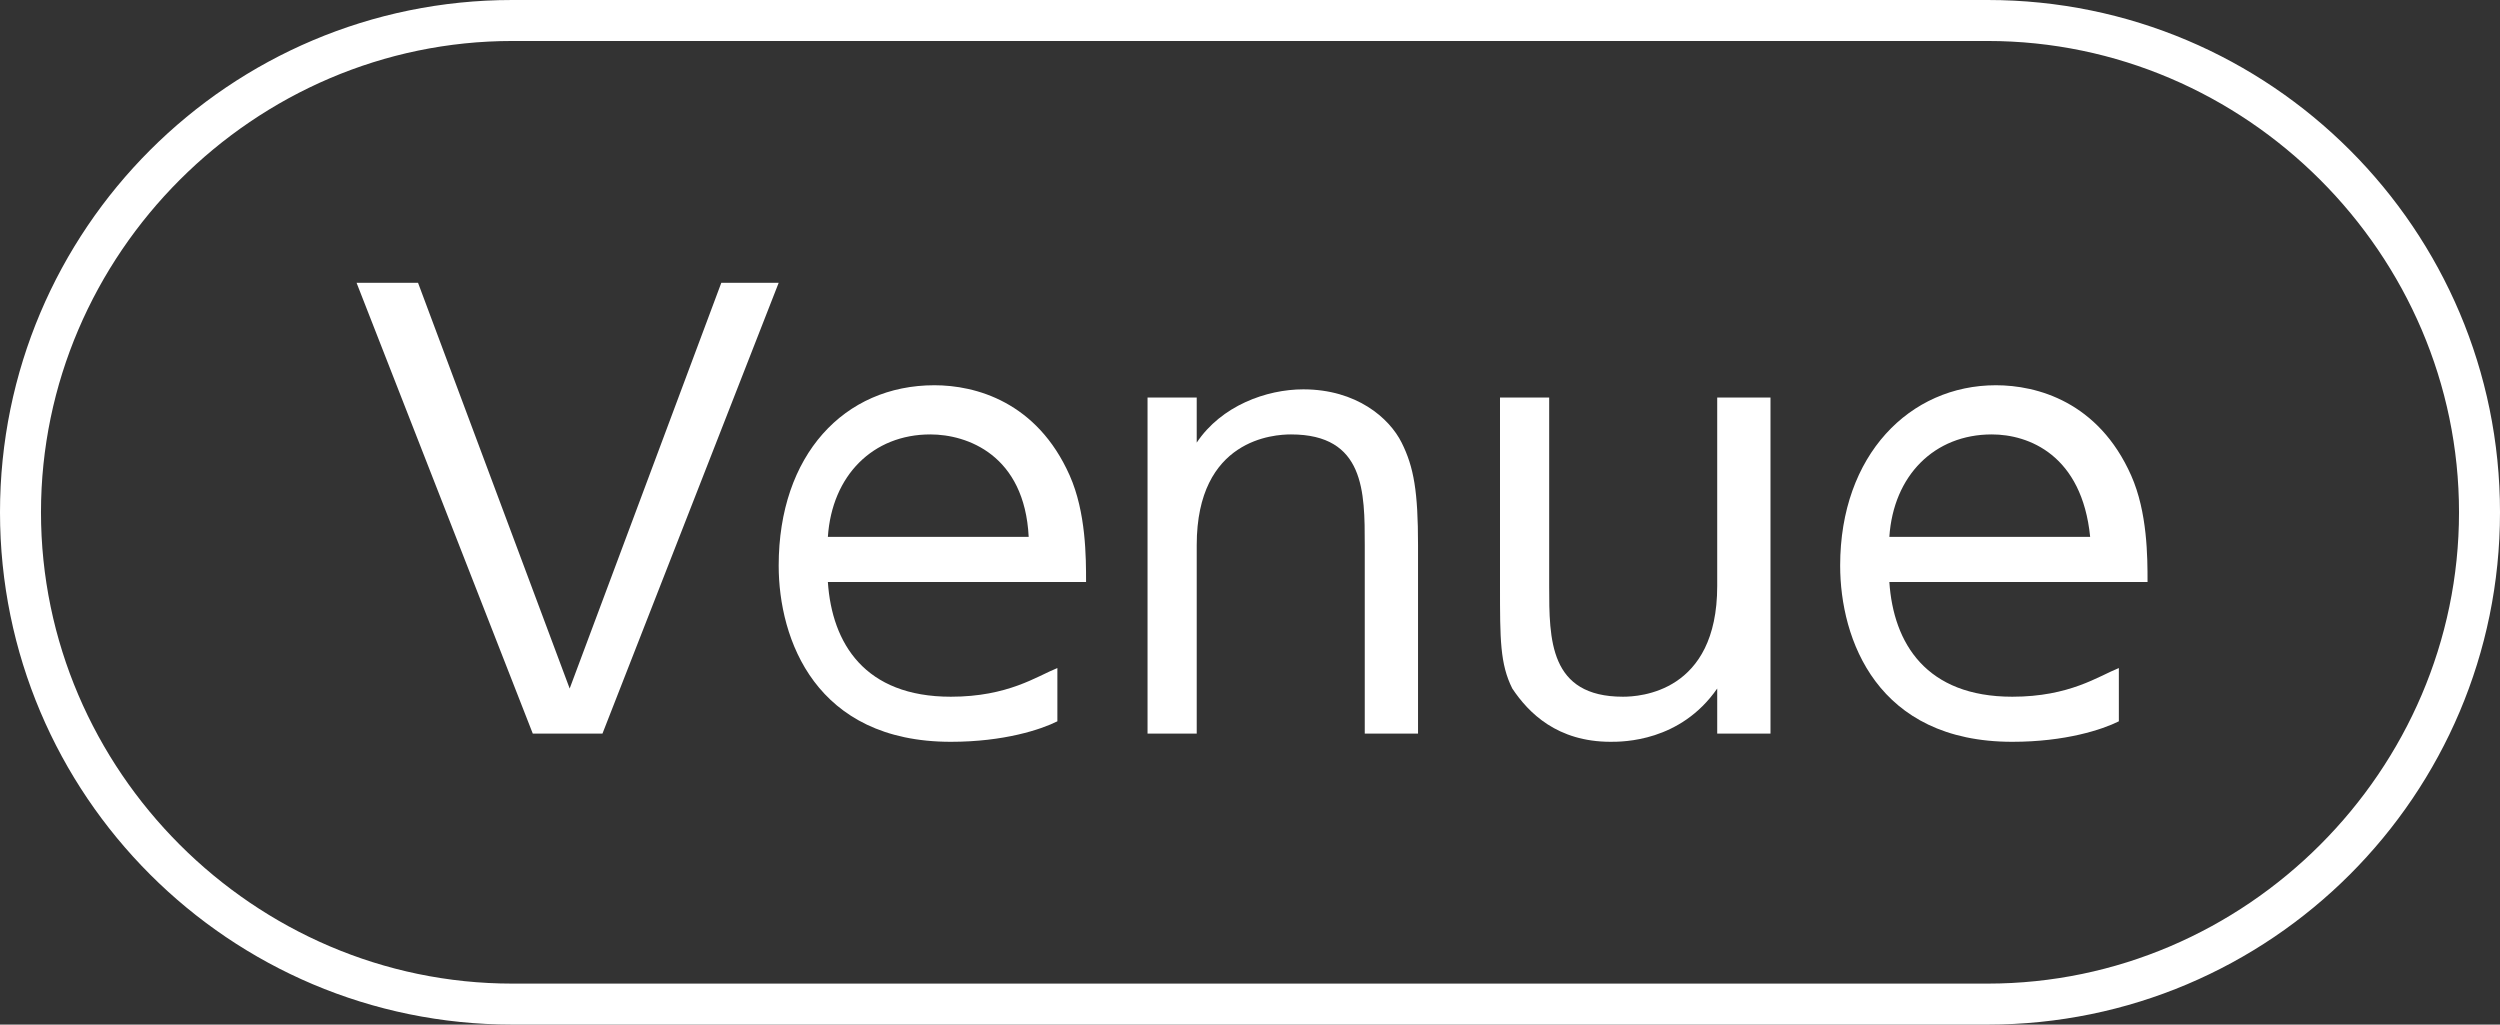
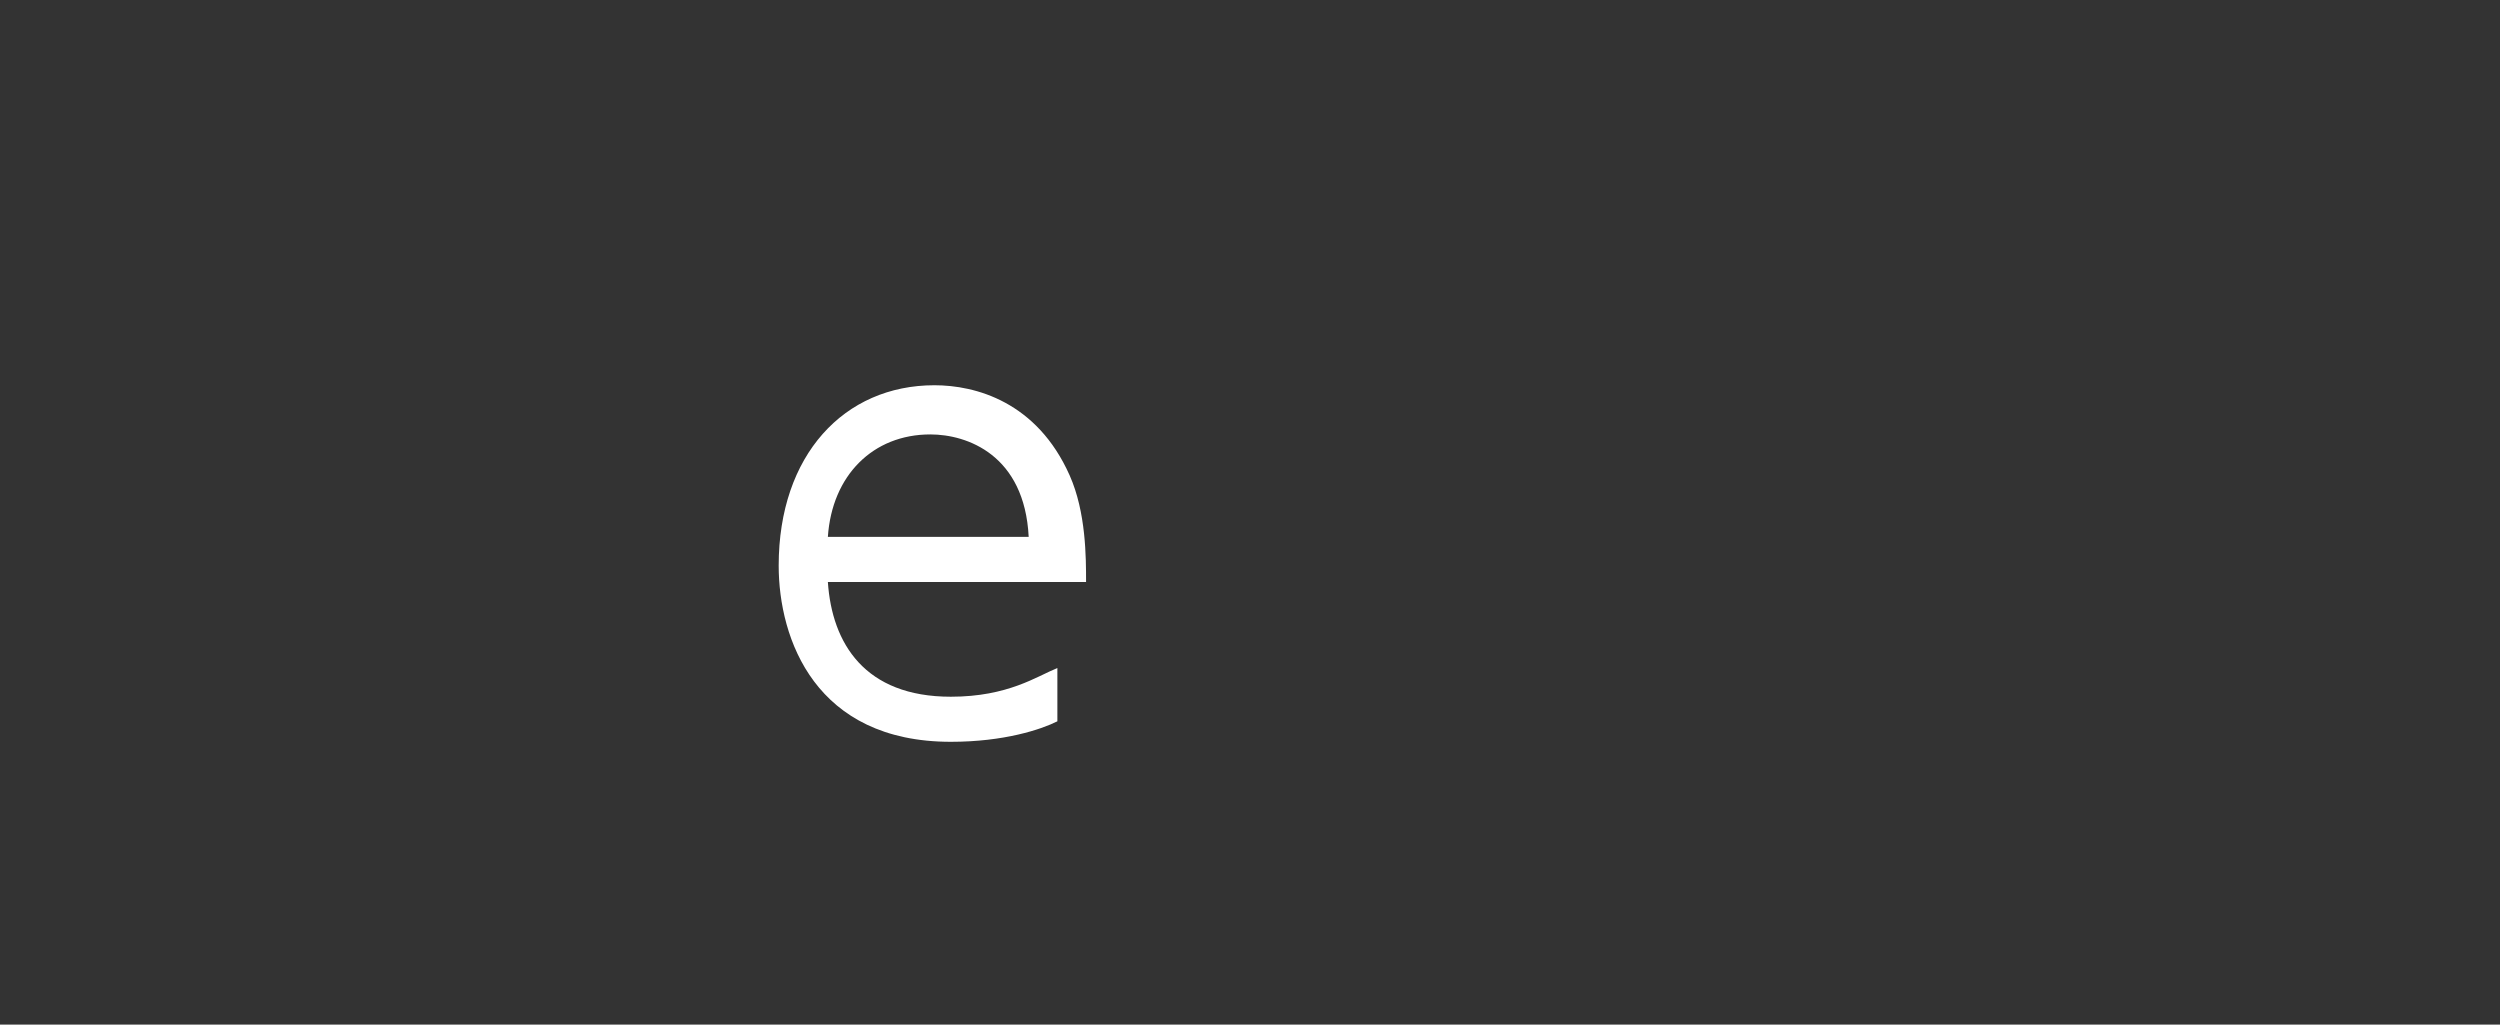
<svg xmlns="http://www.w3.org/2000/svg" version="1.1" id="_イヤー_1" x="0px" y="0px" viewBox="0 0 61 25" style="enable-background:new 0 0 61 25;" xml:space="preserve">
  <rect x="0" y="0" width="61" height="25" fill="#333333" stroke="none" />
  <style type="text/css">
	.st0{fill:#FFFFFF;}
</style>
  <g>
-     <path class="st0" d="M10.2,6.9l3.7,9.9l3.7-9.9H19l-4.3,11H13l-4.3-11H10.2L10.2,6.9z" />
    <path class="st0" d="M20.2,14.2c0.1,1.5,0.9,2.8,3,2.8c1.4,0,2.1-0.5,2.6-0.7v1.3c-0.4,0.2-1.3,0.5-2.6,0.5c-3.3,0-4.2-2.5-4.2-4.3   c0-2.7,1.6-4.4,3.8-4.4c1,0,2.5,0.4,3.3,2.2c0.4,0.9,0.4,2,0.4,2.6H20.2L20.2,14.2z M25.1,13.1c-0.1-2-1.5-2.5-2.4-2.5   c-1.4,0-2.4,1-2.5,2.5C20.2,13.1,25.1,13.1,25.1,13.1z" />
-     <path class="st0" d="M28,17.9V9.7h1.2v1.1c0.6-0.9,1.7-1.3,2.6-1.3c1.3,0,2.1,0.7,2.4,1.3c0.3,0.6,0.4,1.2,0.4,2.5v4.6h-1.3v-4.6   c0-1.3,0-2.7-1.8-2.7c-0.4,0-2.3,0.1-2.3,2.7v4.6H28z" />
-     <path class="st0" d="M43.2,9.7v8.2h-1.3v-1.1c-0.9,1.3-2.3,1.3-2.6,1.3c-1.3,0-2-0.7-2.4-1.3c-0.3-0.6-0.3-1.2-0.3-2.5V9.7h1.2v4.6   c0,1.3,0,2.7,1.8,2.7c0.4,0,2.3-0.1,2.3-2.7V9.7H43.2z" />
-     <path class="st0" d="M46.1,14.2c0.1,1.5,0.9,2.8,3,2.8c1.4,0,2.1-0.5,2.6-0.7v1.3c-0.4,0.2-1.3,0.5-2.6,0.5c-3.3,0-4.2-2.5-4.2-4.3   c0-2.7,1.7-4.4,3.8-4.4c1,0,2.5,0.4,3.3,2.2c0.4,0.9,0.4,2,0.4,2.6H46.1L46.1,14.2z M51,13.1c-0.2-2-1.5-2.5-2.4-2.5   c-1.4,0-2.4,1-2.5,2.5C46.1,13.1,51,13.1,51,13.1z" />
  </g>
-   <path class="st0" d="M48.5,1C54.8,1,60,6.2,60,12.5S54.8,24,48.5,24h-36C6.2,24,1,18.8,1,12.5S6.2,1,12.5,1H48.5 M48.5,0h-36  C5.6,0,0,5.6,0,12.5l0,0C0,19.4,5.6,25,12.5,25h36C55.4,25,61,19.4,61,12.5l0,0C61,5.6,55.4,0,48.5,0L48.5,0z" />
</svg>